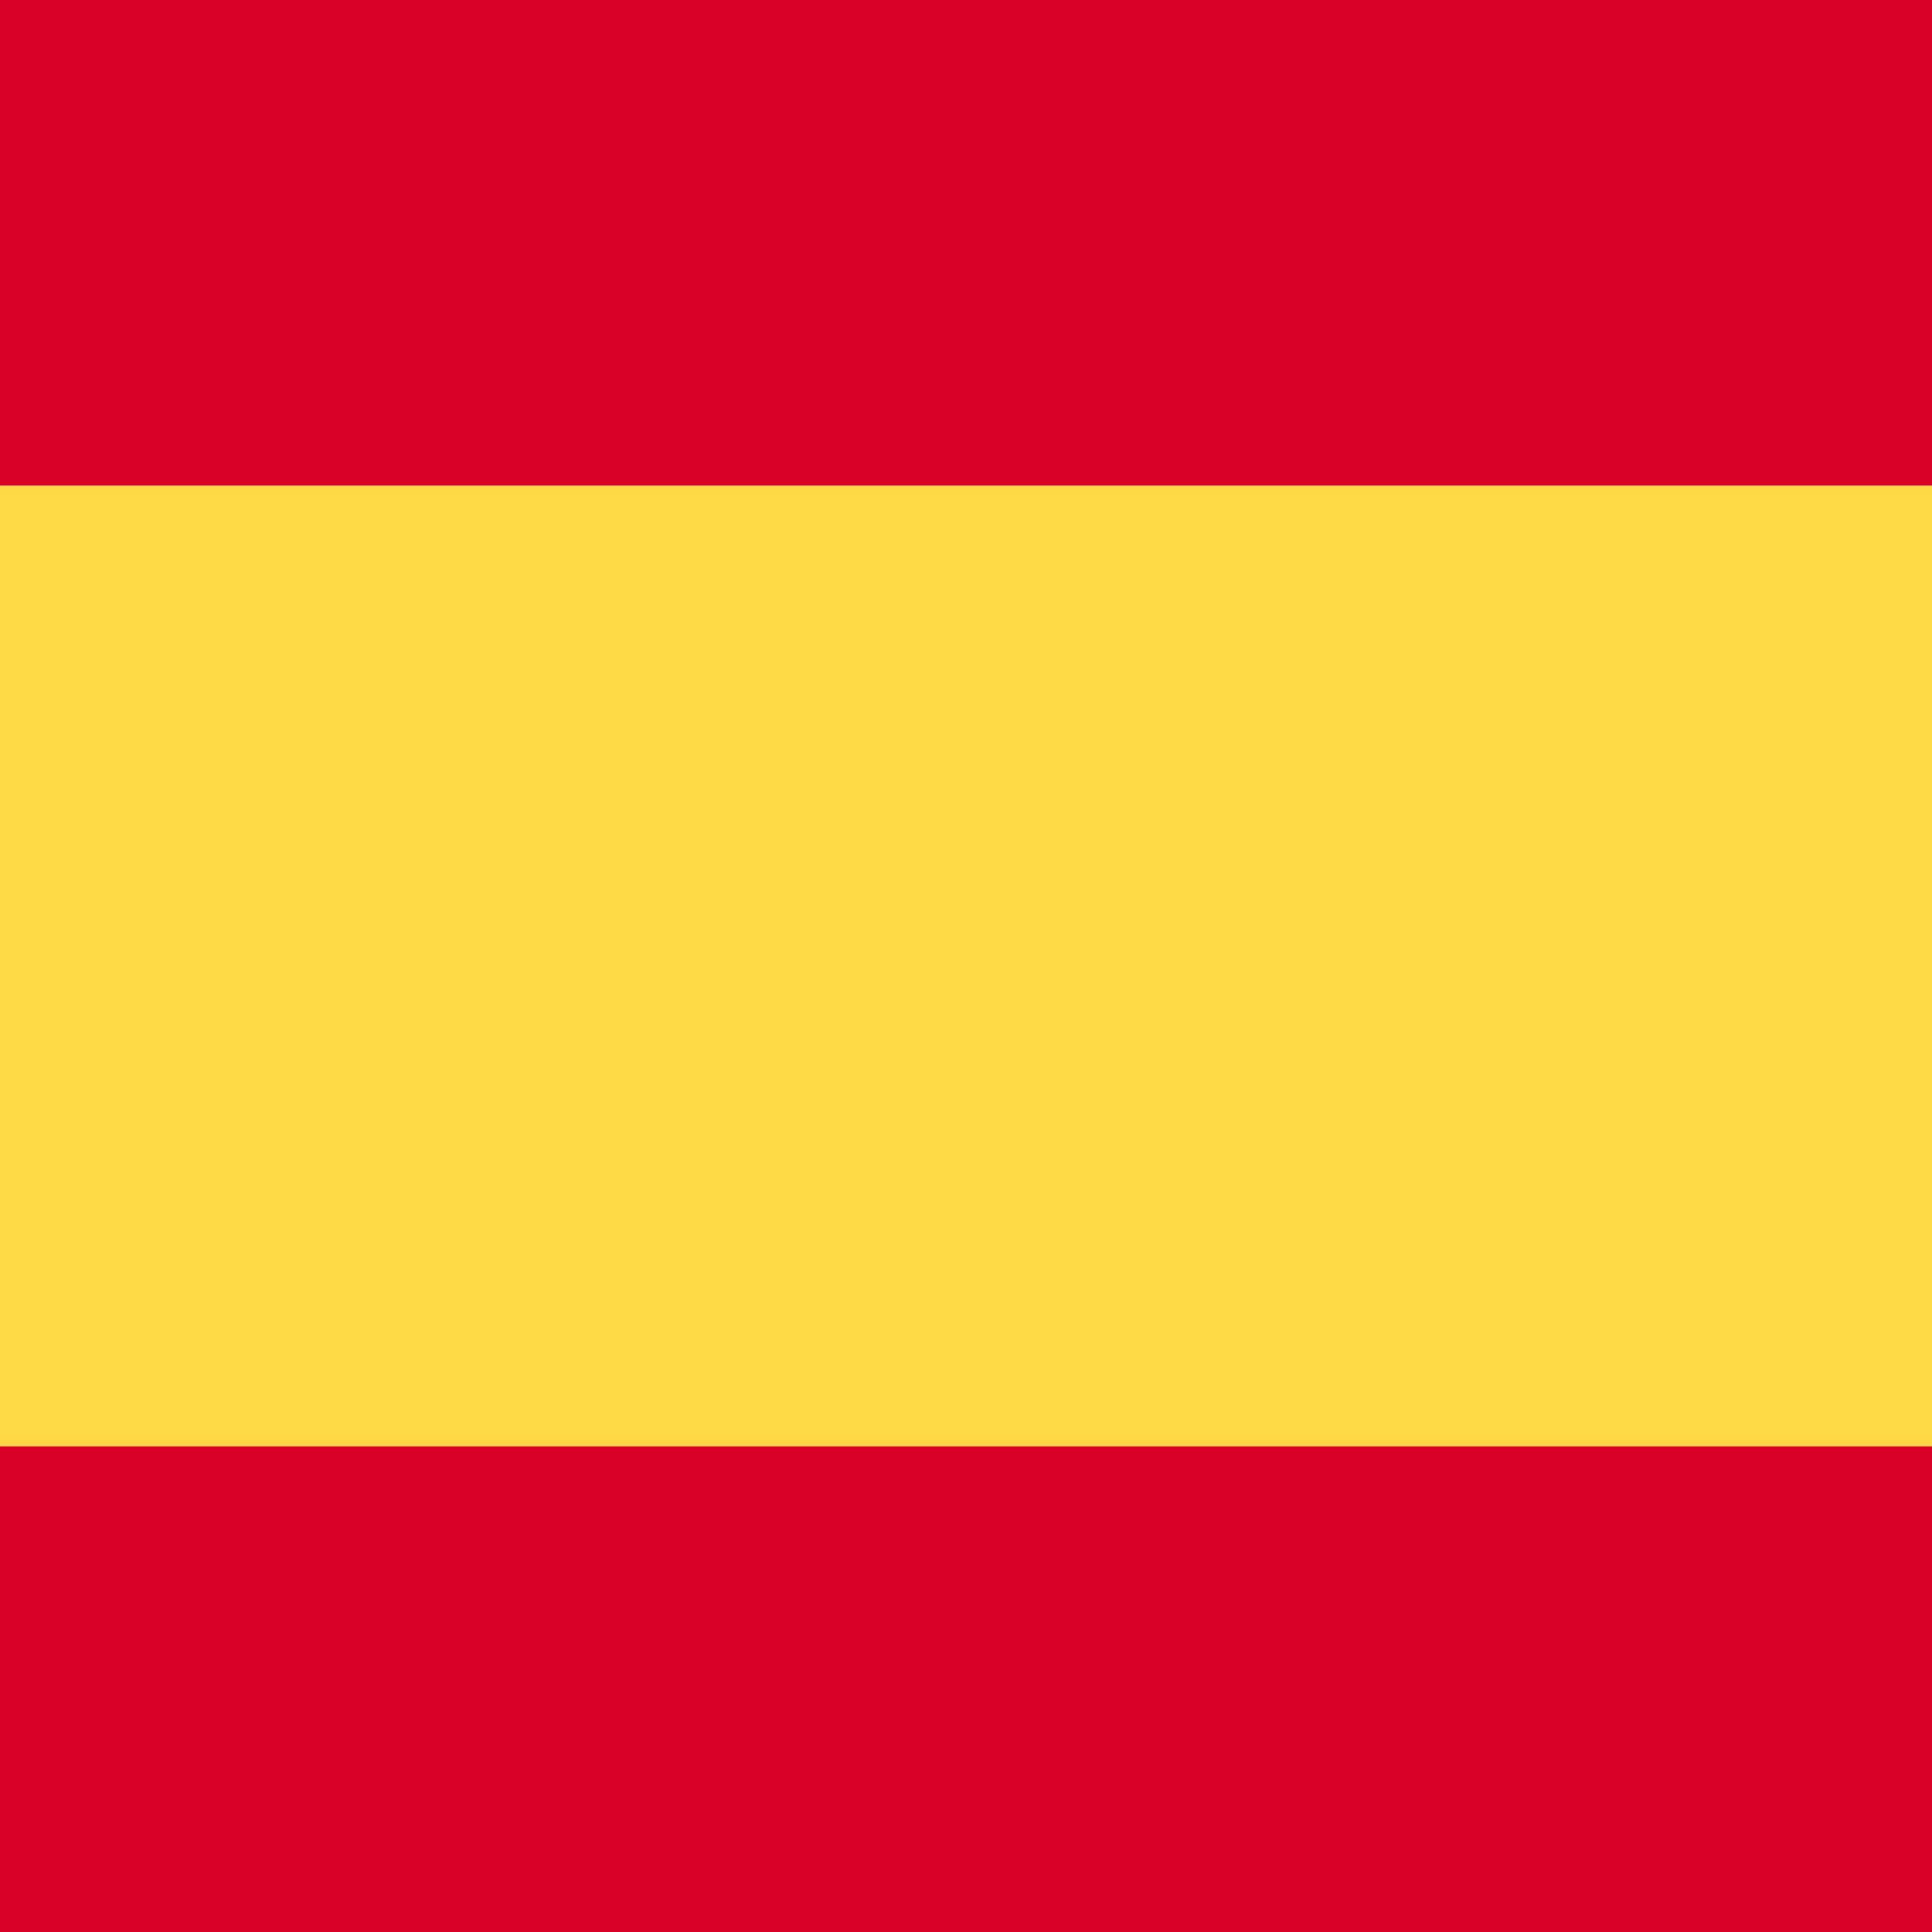
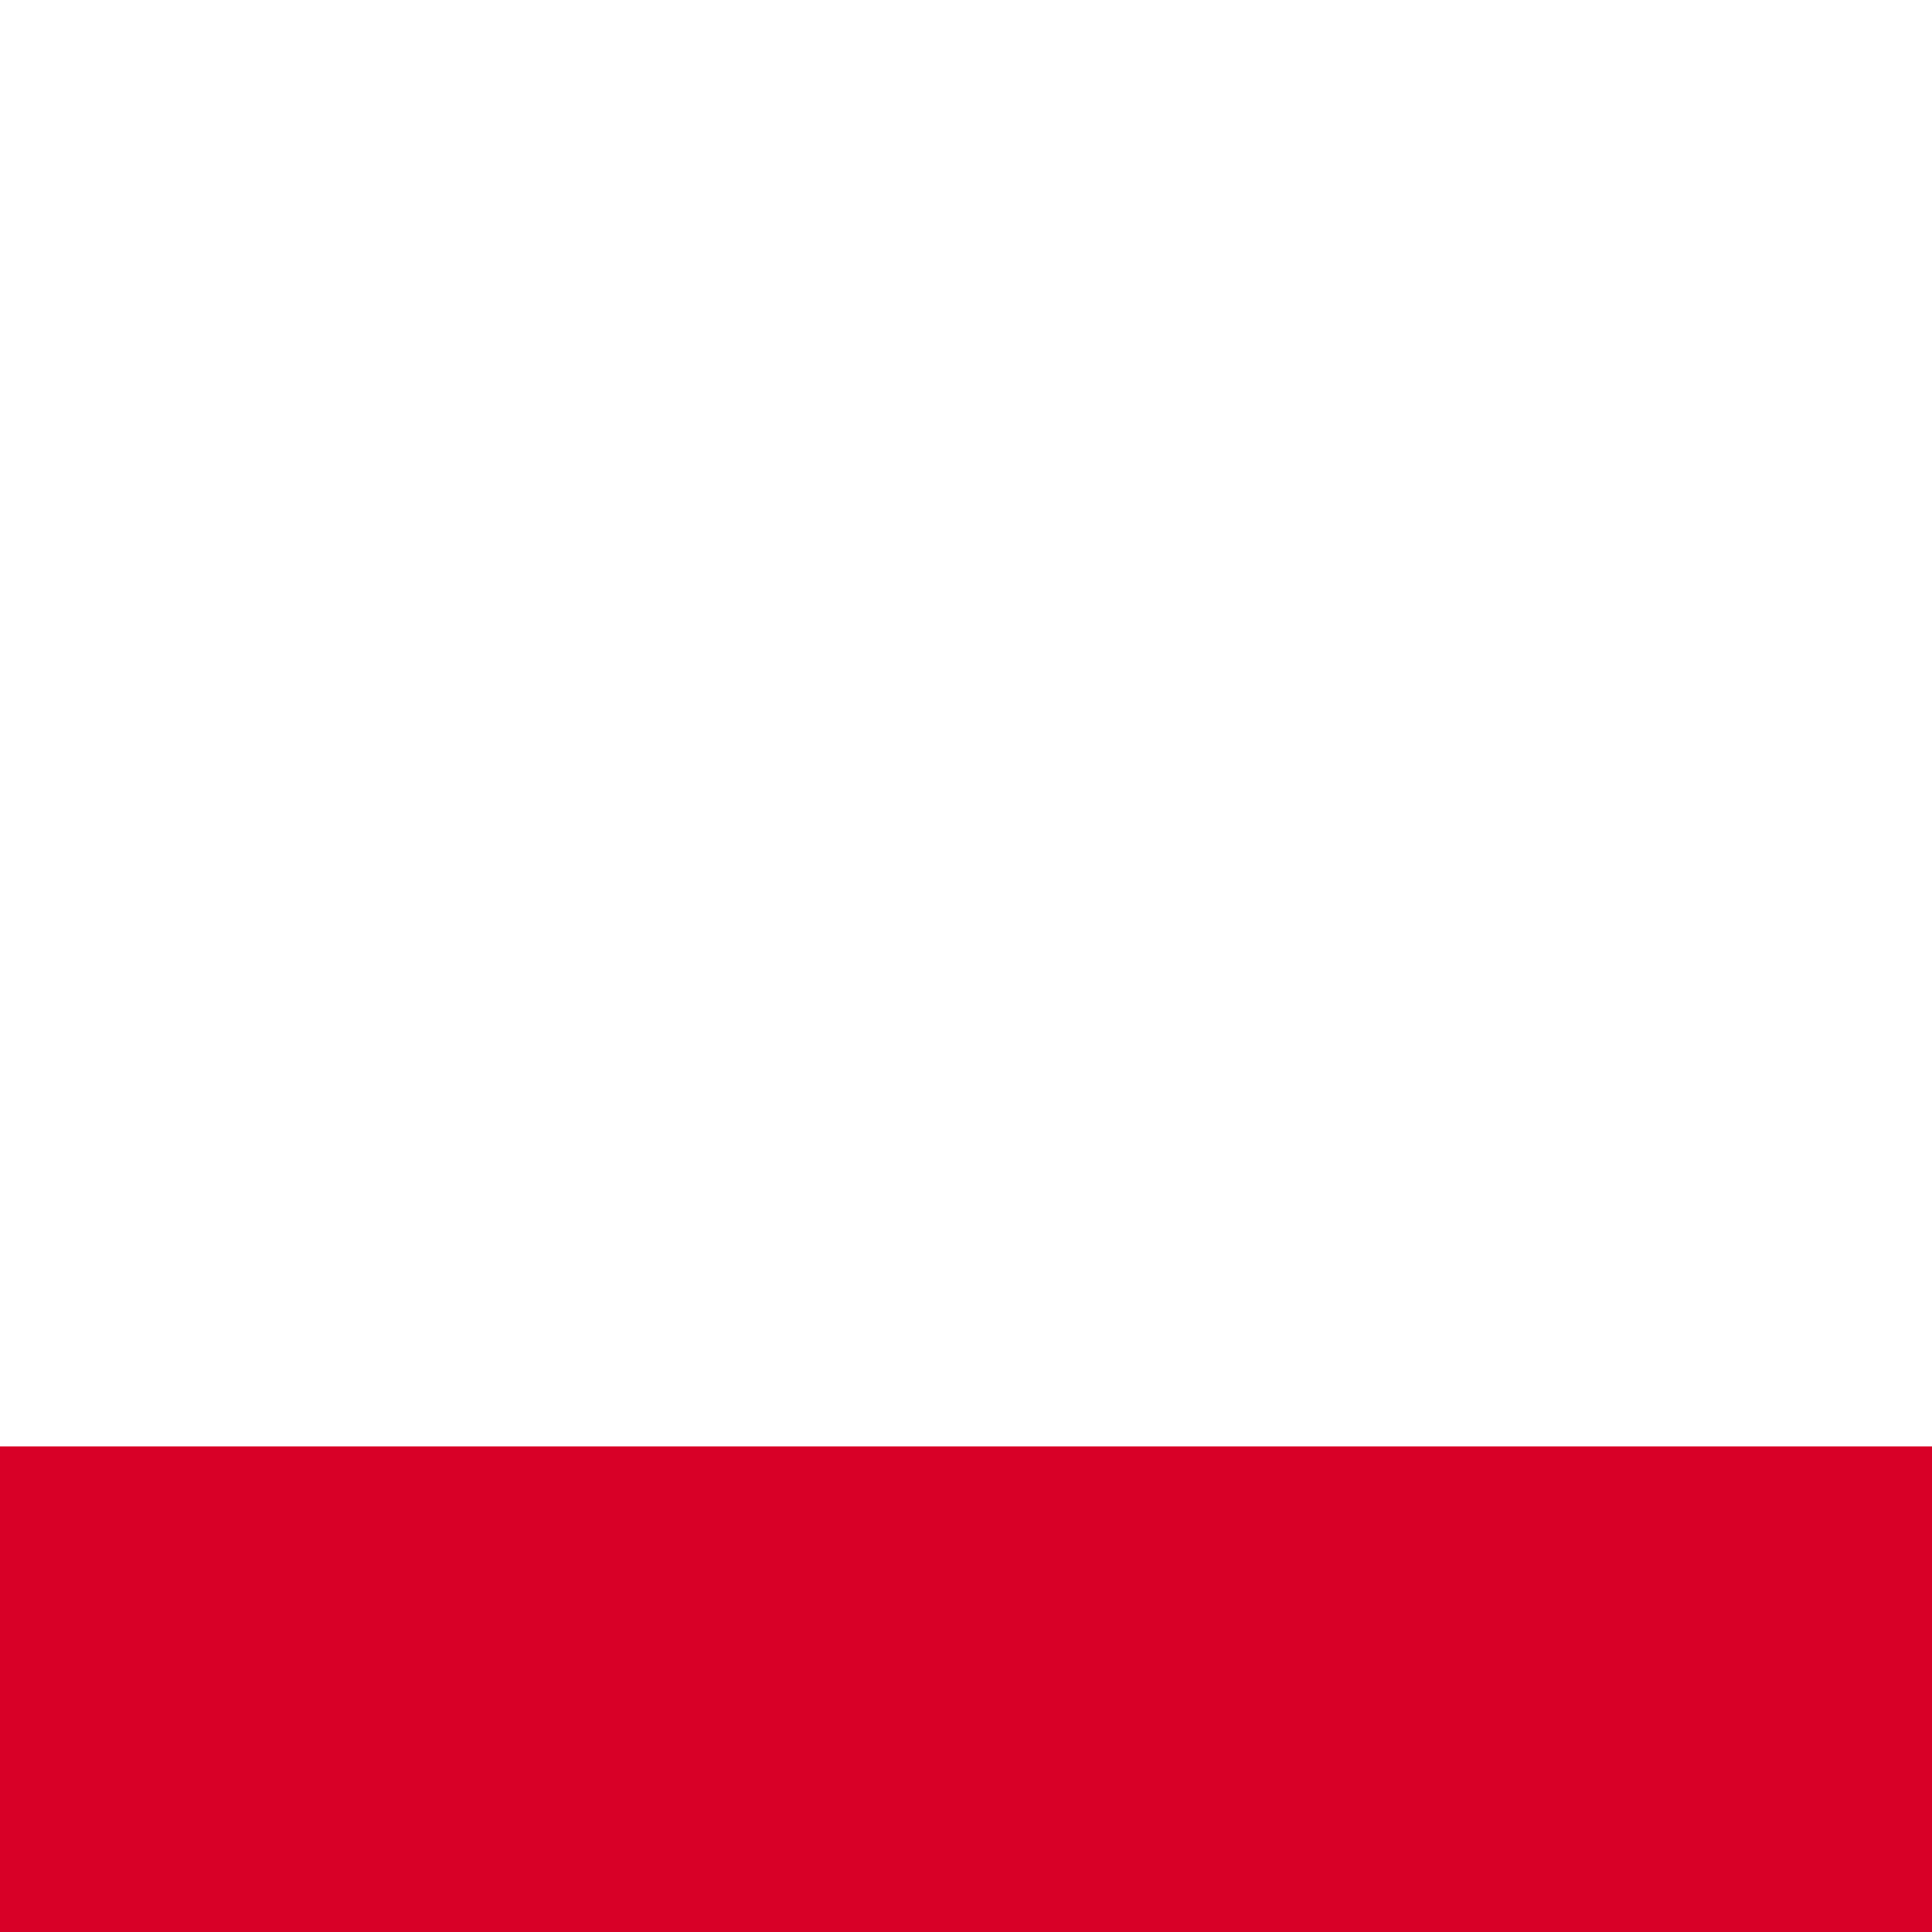
<svg xmlns="http://www.w3.org/2000/svg" version="1.1" id="Layer_1" x="0px" y="0px" viewBox="0 0 512 512" style="enable-background:new 0 0 512 512;" xml:space="preserve">
  <style type="text/css">
	.st0{fill:#FFDA44;}
	.st1{fill:#D80027;}
</style>
  <g id="XMLID_173_">
-     <rect id="XMLID_380_" x="0" y="128.7" class="st0" width="512" height="254.7" />
-     <rect id="XMLID_390_" x="0" y="0" class="st1" width="512" height="128.7" />
    <rect id="XMLID_423_" x="0" y="383.3" class="st1" width="512" height="128.7" />
  </g>
</svg>